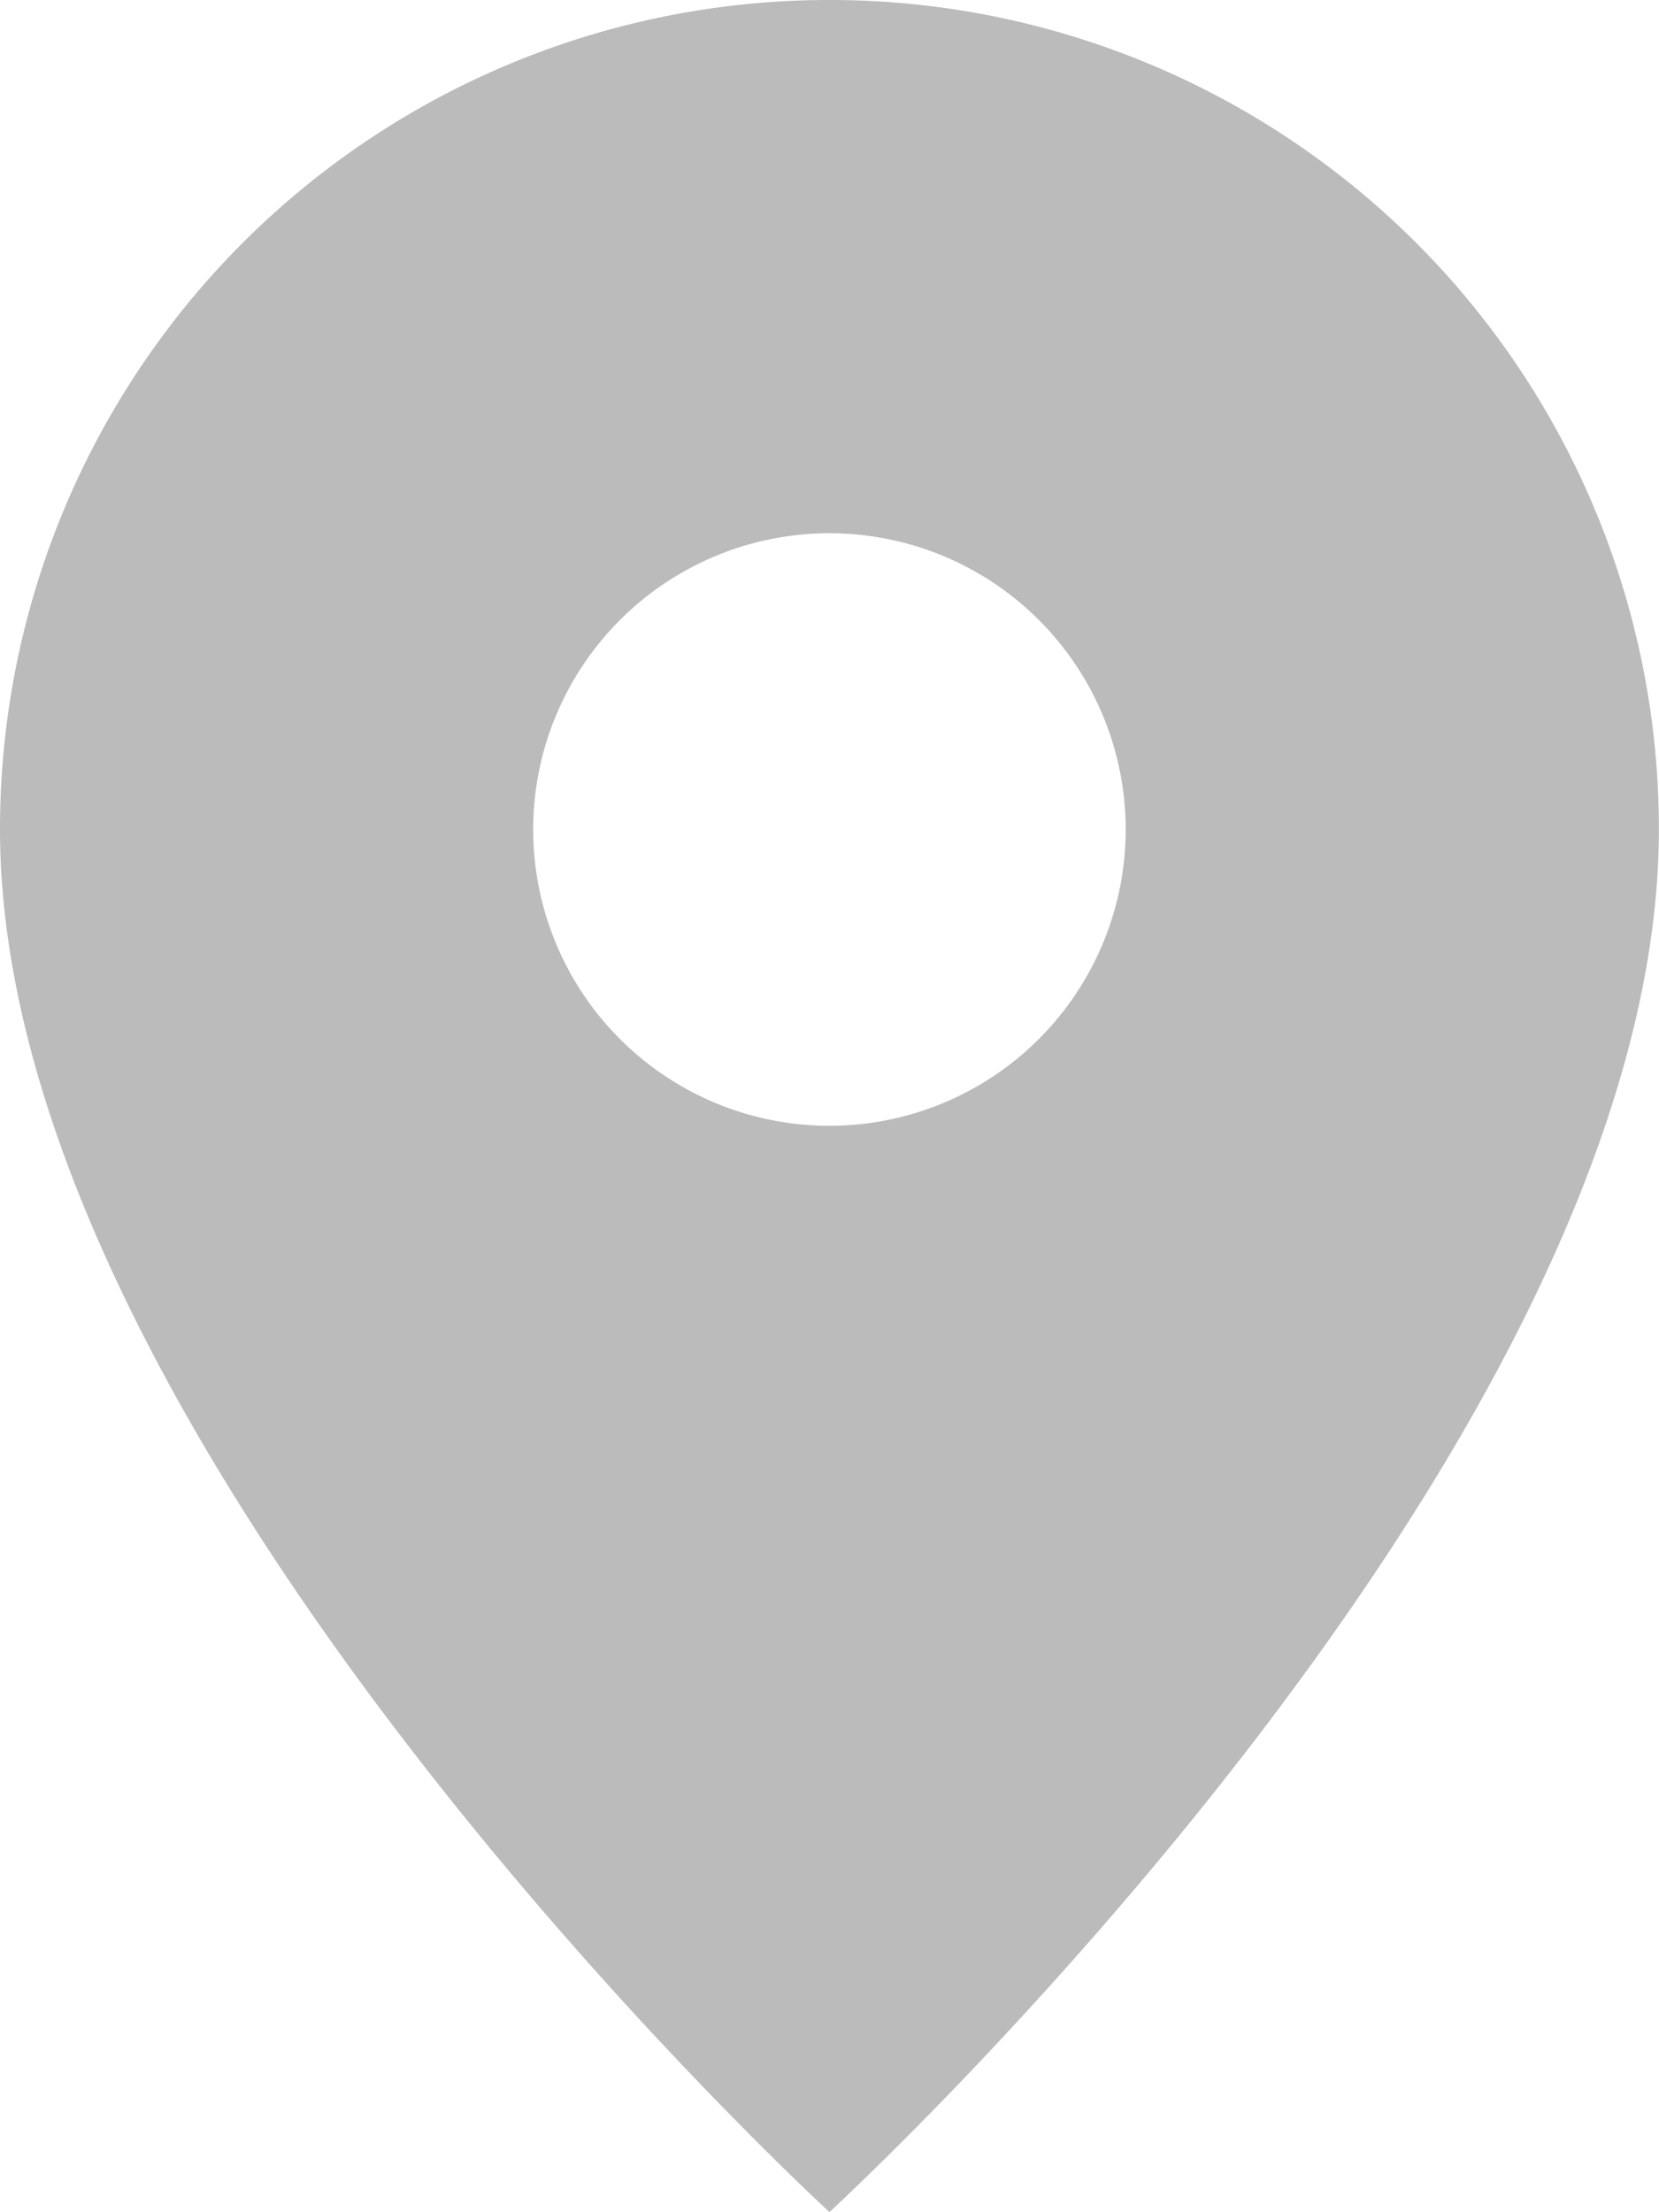
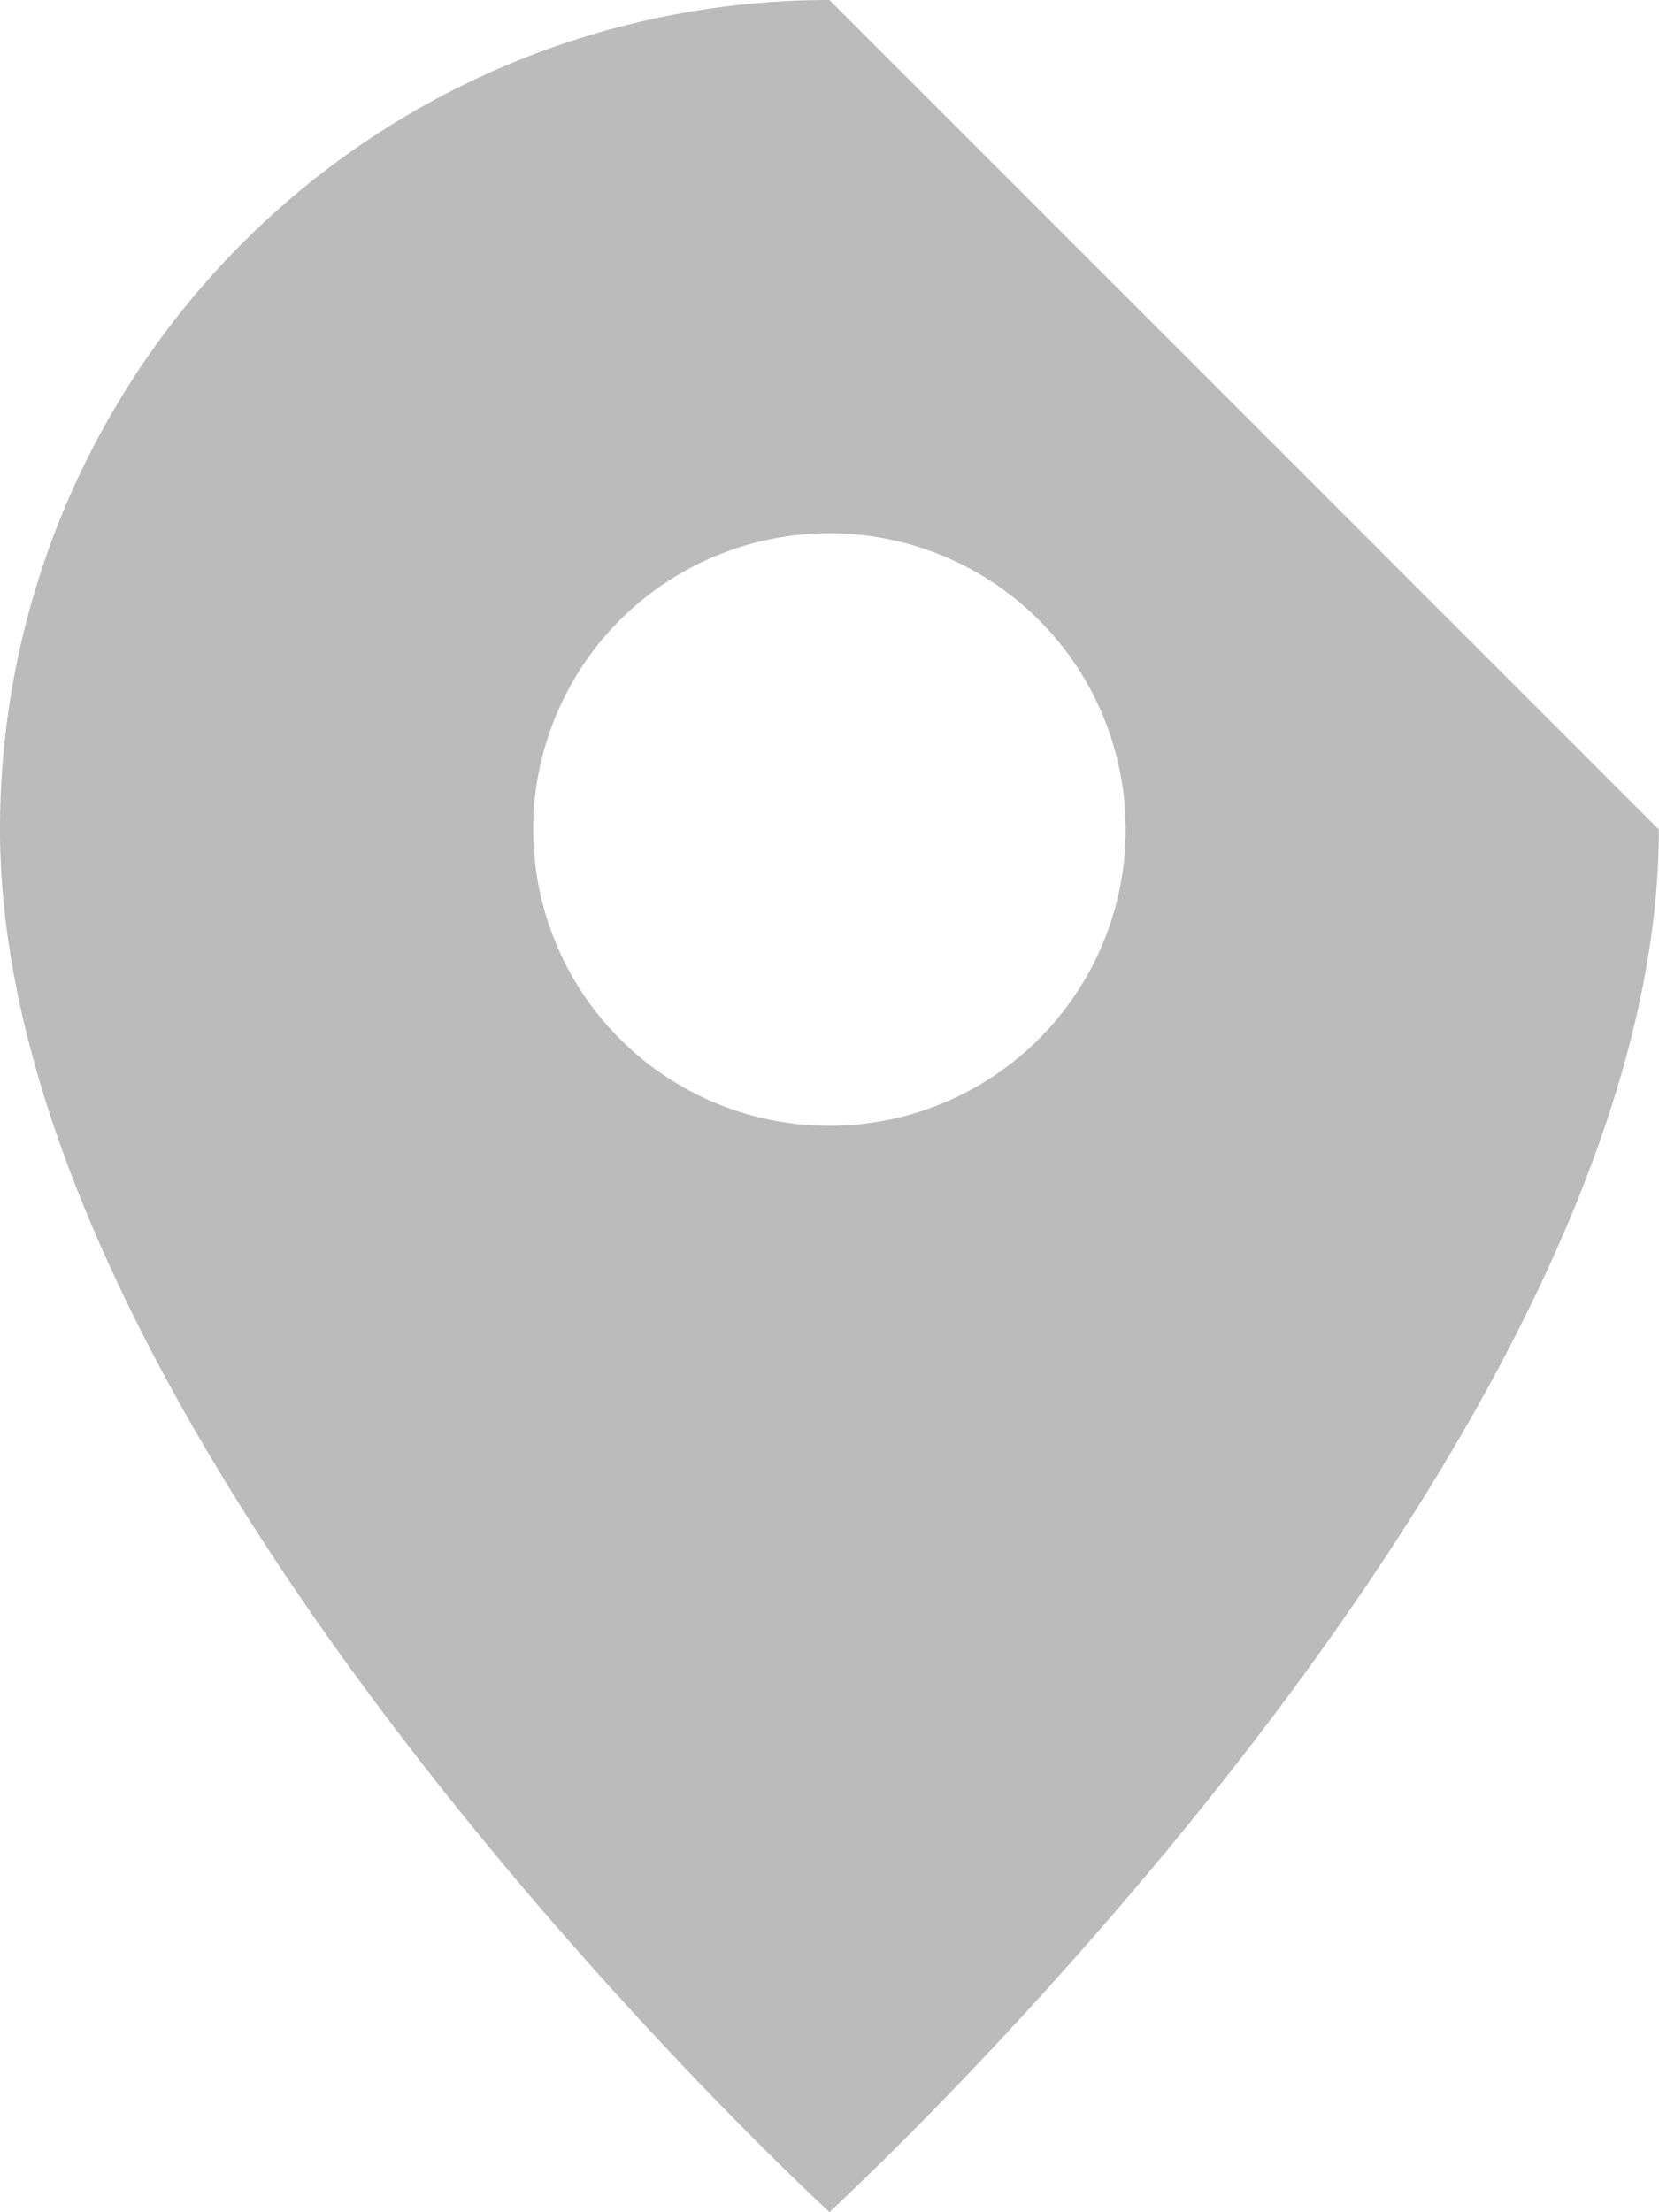
<svg xmlns="http://www.w3.org/2000/svg" width="14.101" height="18.801" viewBox="0 0 14.101 18.801">
-   <path d="M14.55,3A7.045,7.045,0,0,0,7.5,10.05c0,5.288,7.05,11.75,7.05,11.75s7.05-6.463,7.05-11.75A7.045,7.045,0,0,0,14.55,3Zm0,9.568a2.518,2.518,0,1,1,2.518-2.518A2.519,2.519,0,0,1,14.55,12.568Z" transform="translate(-7.5 -3)" fill="#bbb" />
+   <path d="M14.55,3A7.045,7.045,0,0,0,7.5,10.05c0,5.288,7.05,11.75,7.05,11.75s7.05-6.463,7.05-11.75Zm0,9.568a2.518,2.518,0,1,1,2.518-2.518A2.519,2.519,0,0,1,14.55,12.568Z" transform="translate(-7.5 -3)" fill="#bbb" />
</svg>